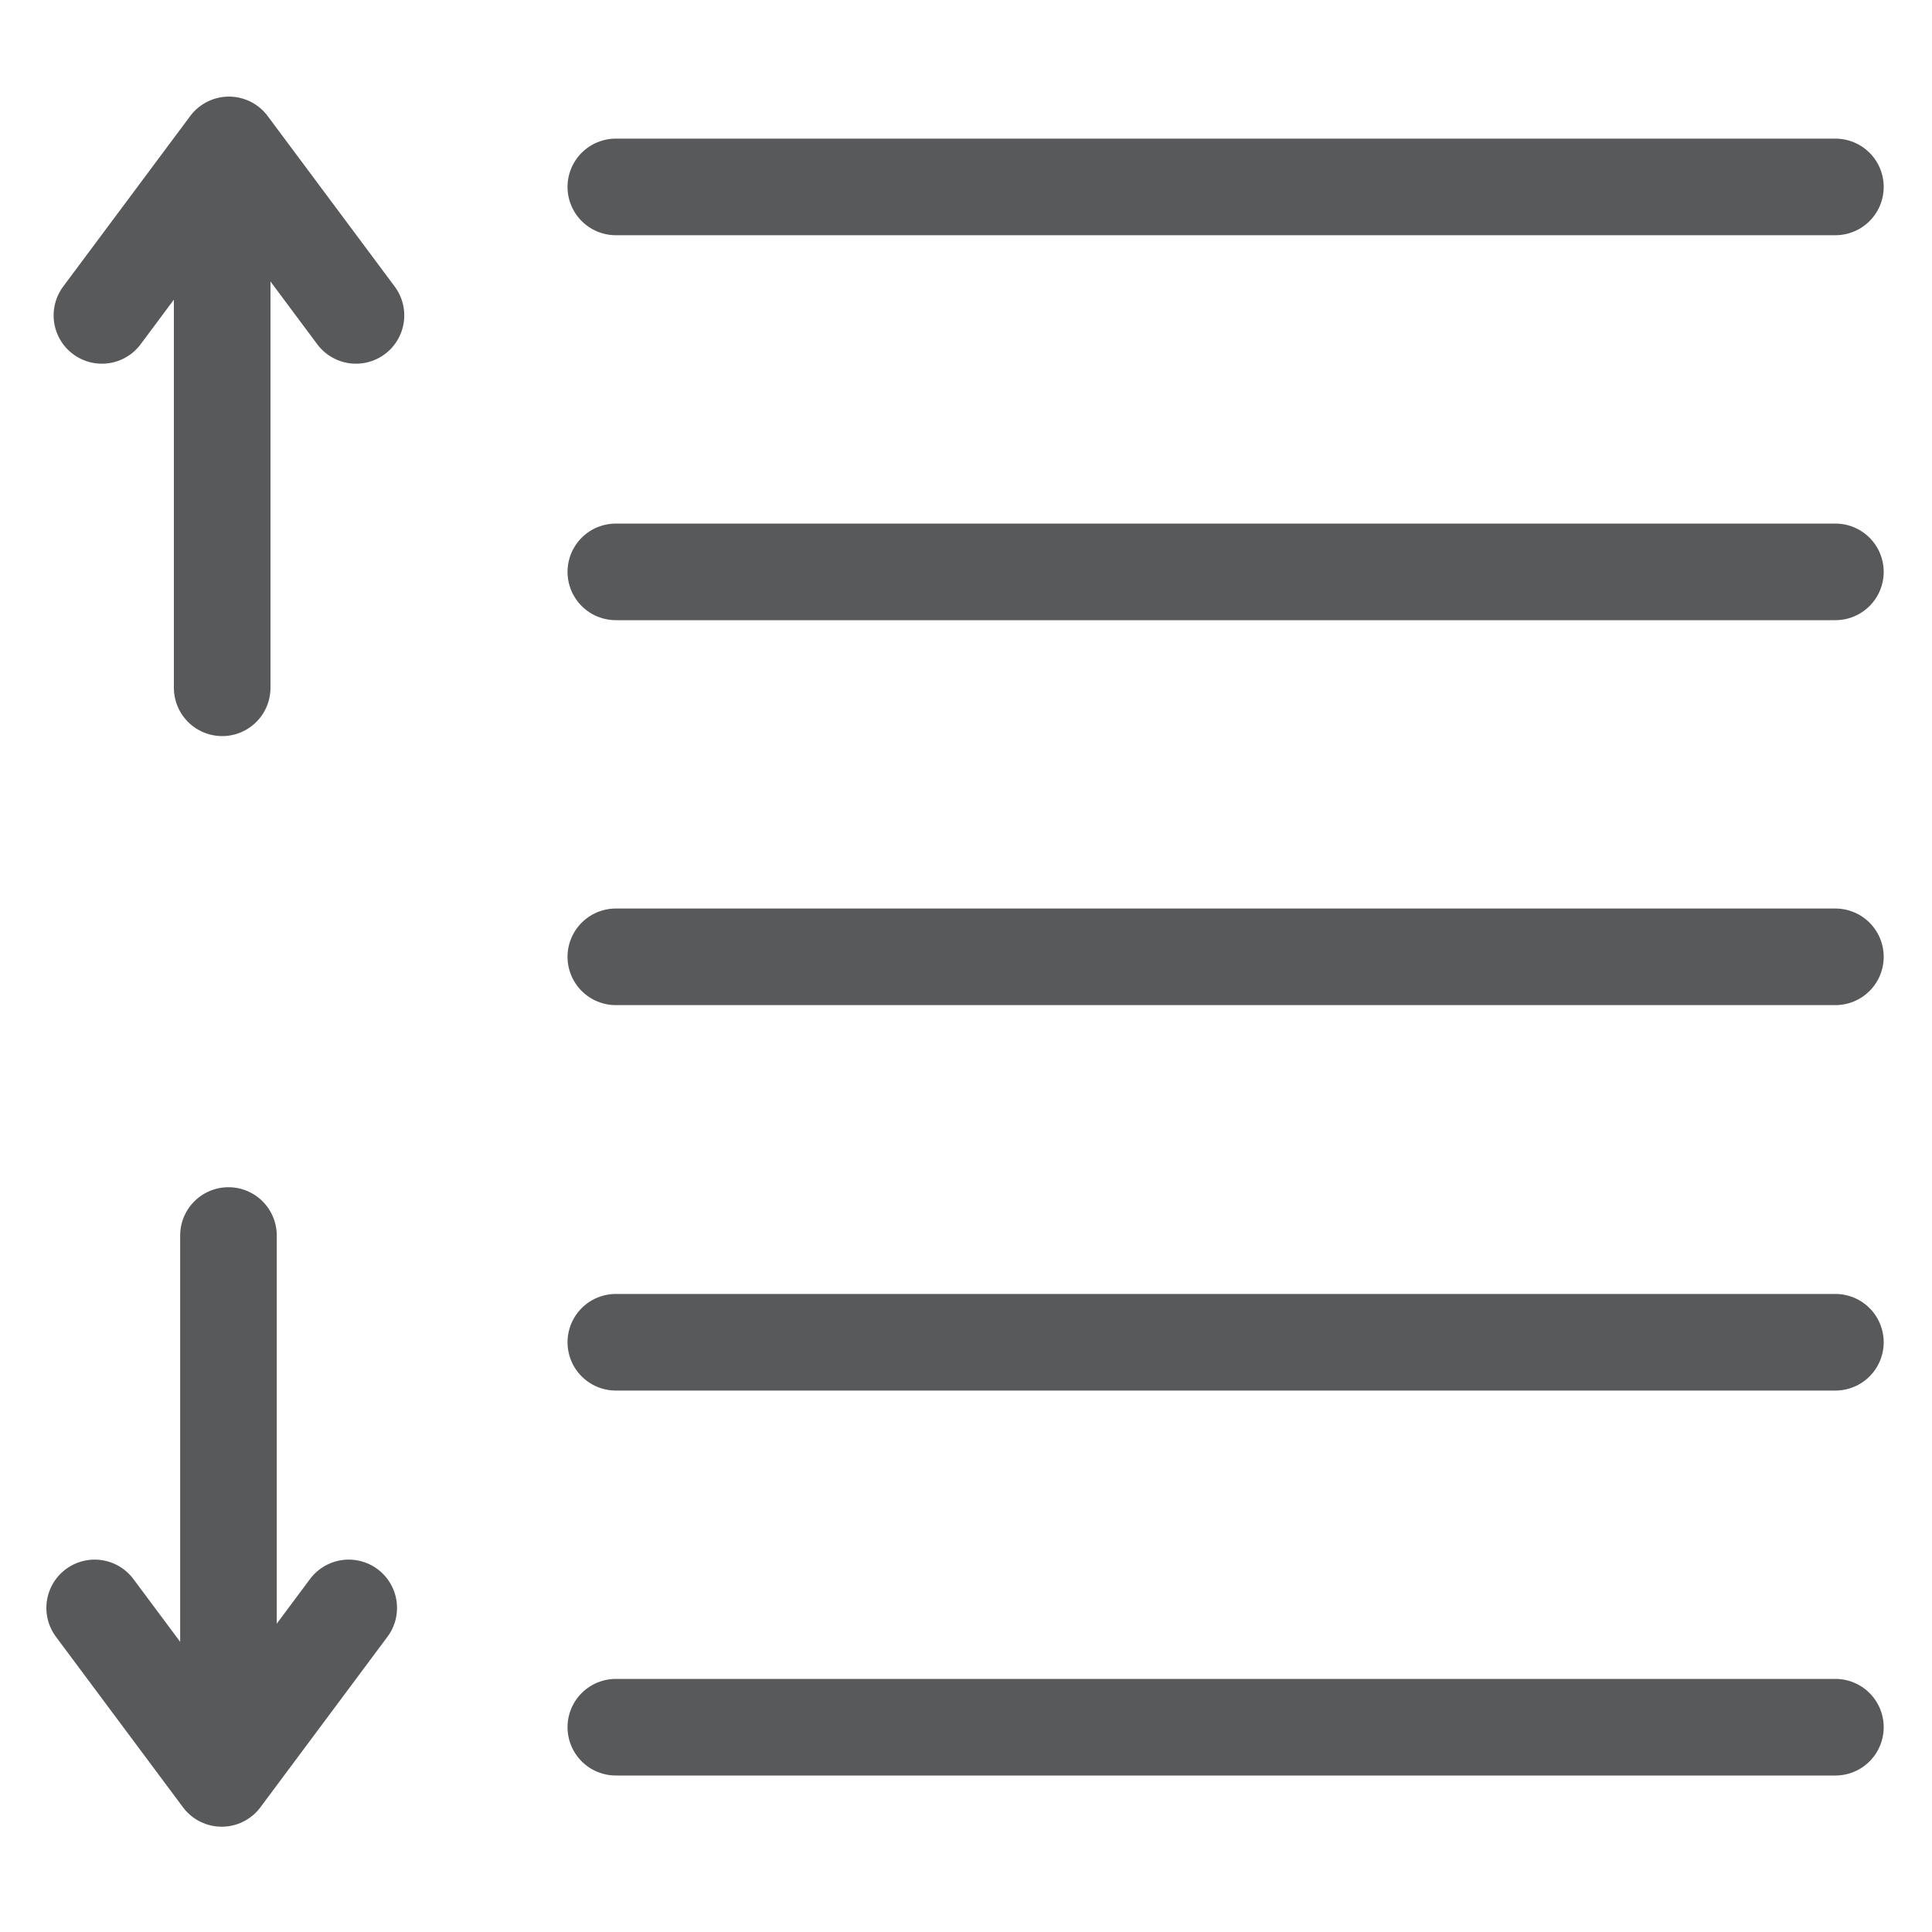
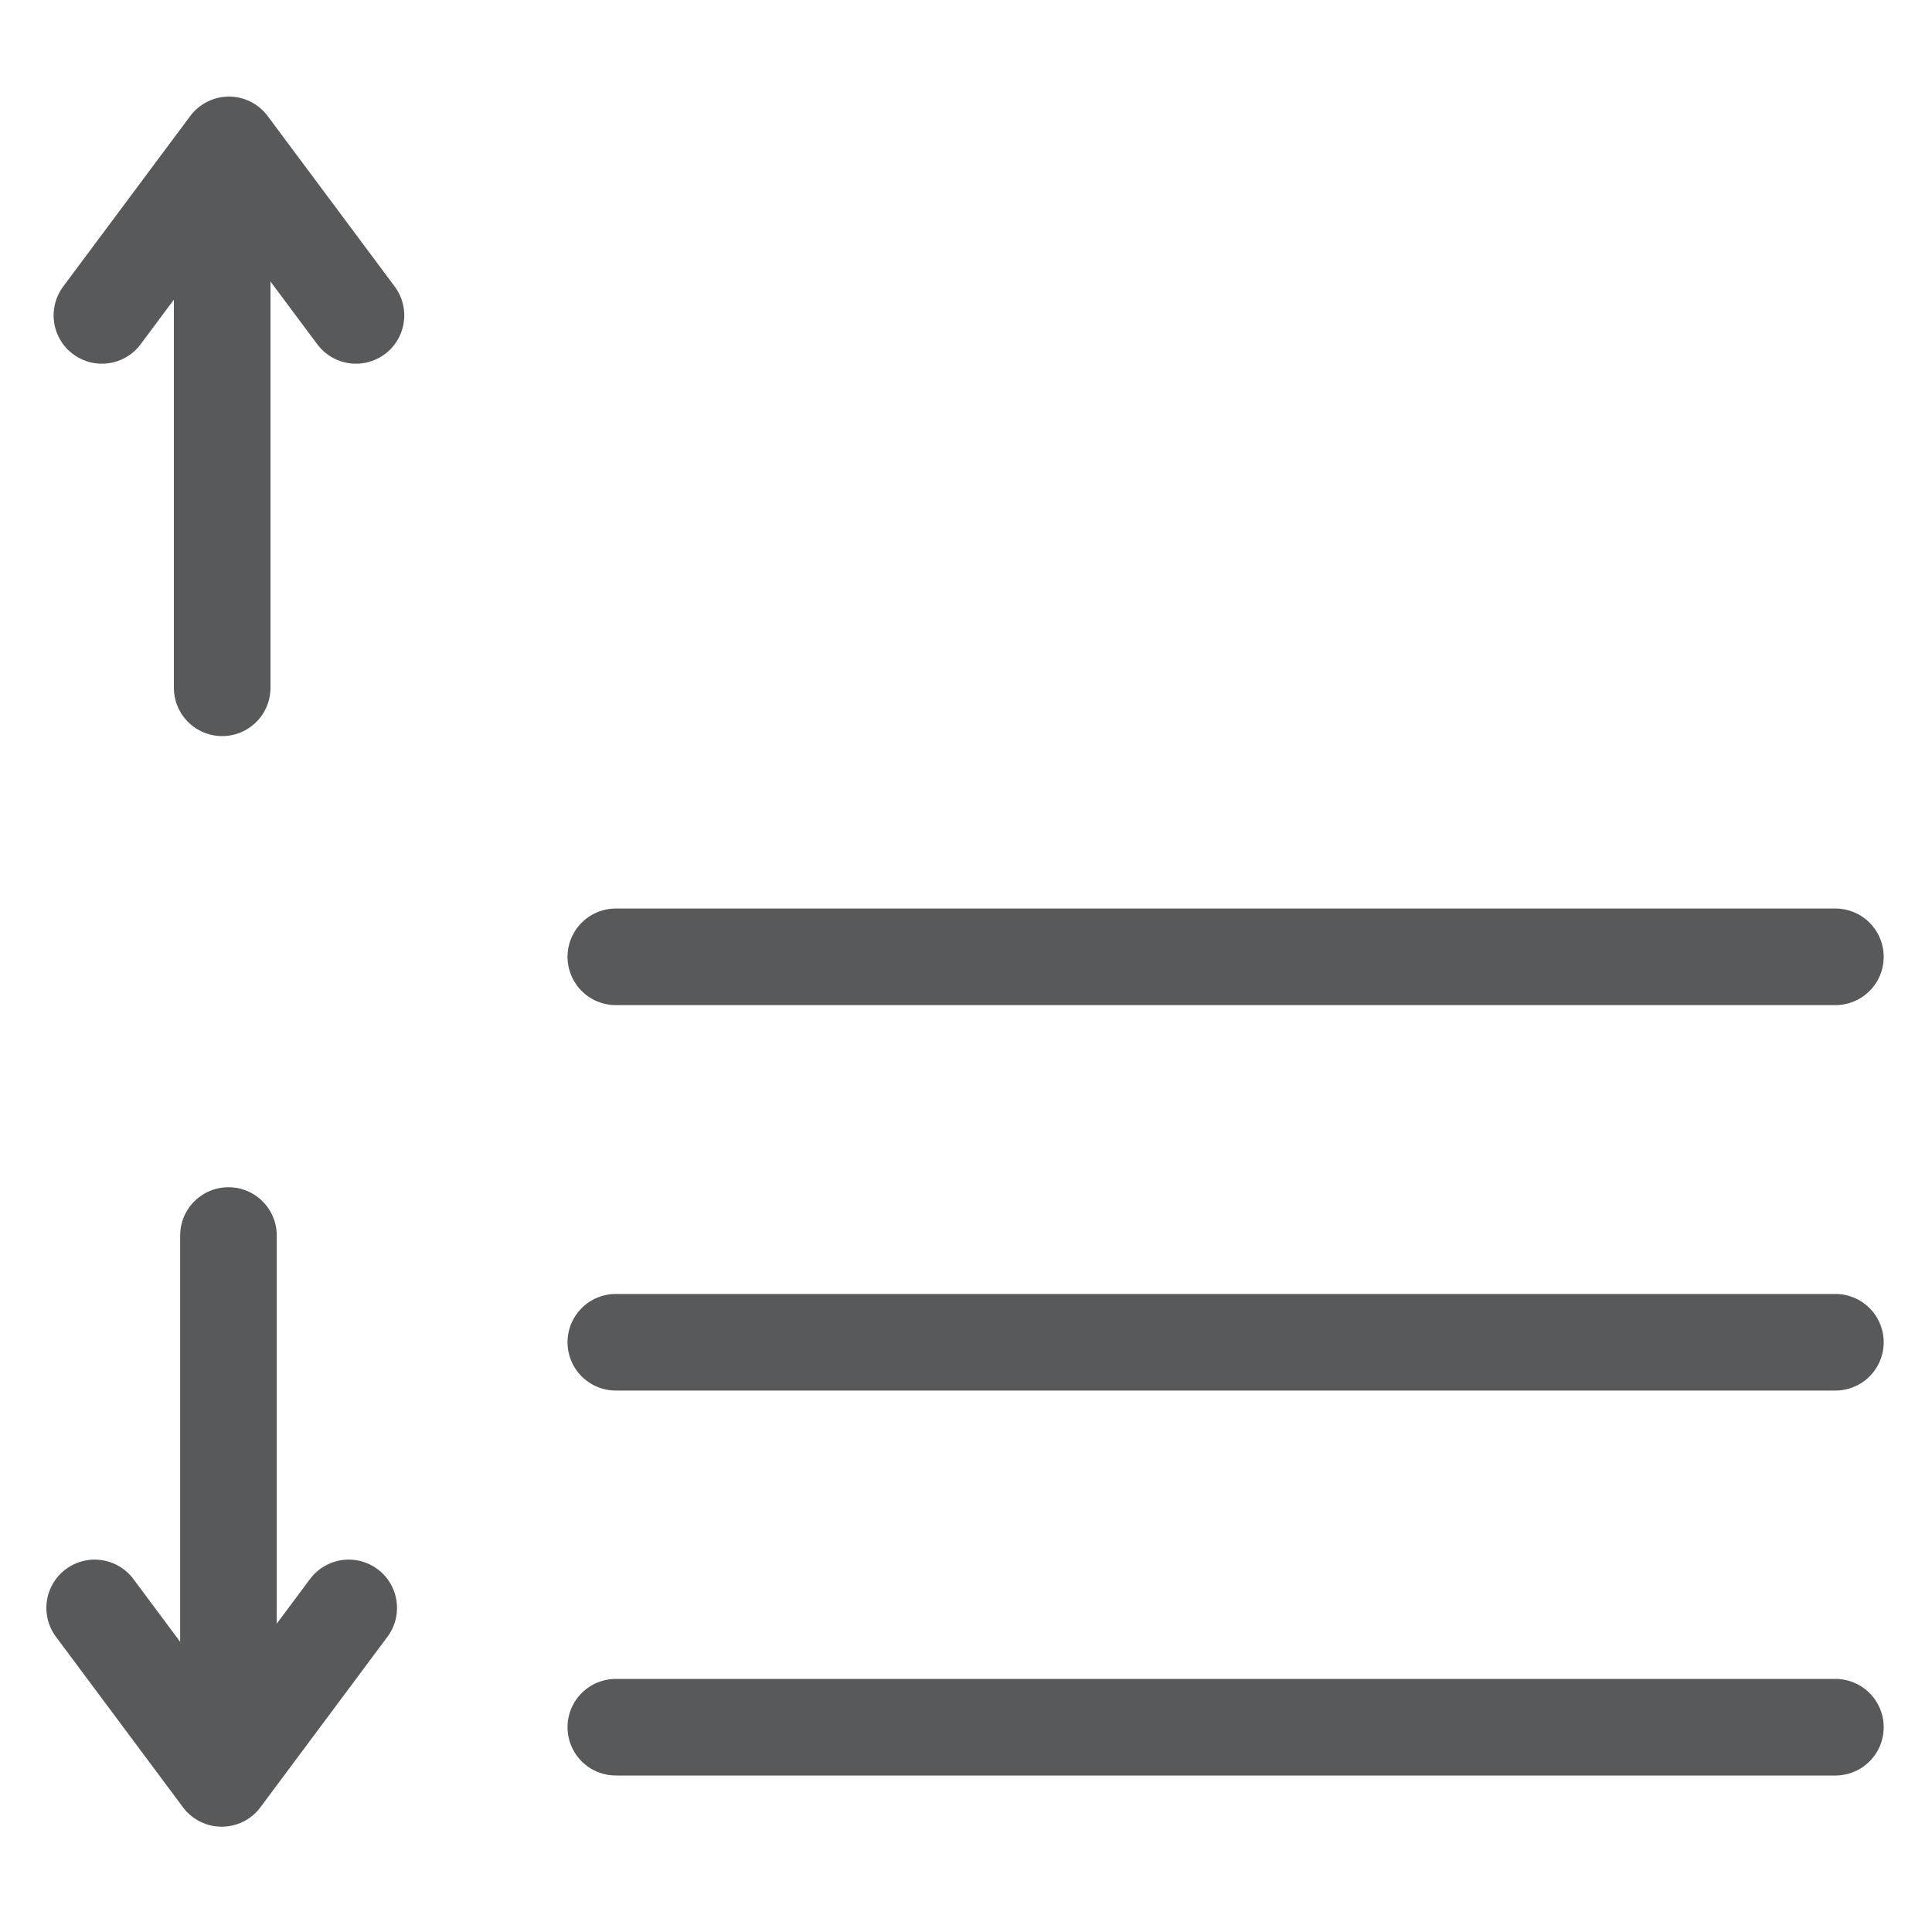
<svg xmlns="http://www.w3.org/2000/svg" class="mb-2 mb-md-3" x="0px" y="0px" viewBox="0 0 40 40" style="enable-background:new 0 0 40 40;" xml:space="preserve">
  <style type="text/css">
                                                .st70{fill:none;stroke:#58595B;stroke-width:2;stroke-linecap:round;stroke-linejoin:round;stroke-miterlimit:10;}
                                            </style>
  <g>
-     <line class="st70" x1="12.75" y1="3.87" x2="38" y2="3.87" />
    <line class="st70" x1="12.75" y1="19.81" x2="38" y2="19.81" />
-     <line class="st70" x1="12.75" y1="11.84" x2="38" y2="11.84" />
    <line class="st70" x1="12.75" y1="27.79" x2="38" y2="27.79" />
    <line class="st70" x1="12.75" y1="35.76" x2="38" y2="35.76" />
    <g>
      <line class="st70" x1="4.6" y1="3.6" x2="4.6" y2="14.24" />
      <polyline class="st70" points="7.37,6.53 4.74,3 2.11,6.53   " />
    </g>
    <g>
      <line class="st70" x1="4.73" y1="36.22" x2="4.73" y2="25.58" />
      <polyline class="st70" points="1.96,33.29 4.59,36.82 7.22,33.29   " />
    </g>
  </g>
</svg>